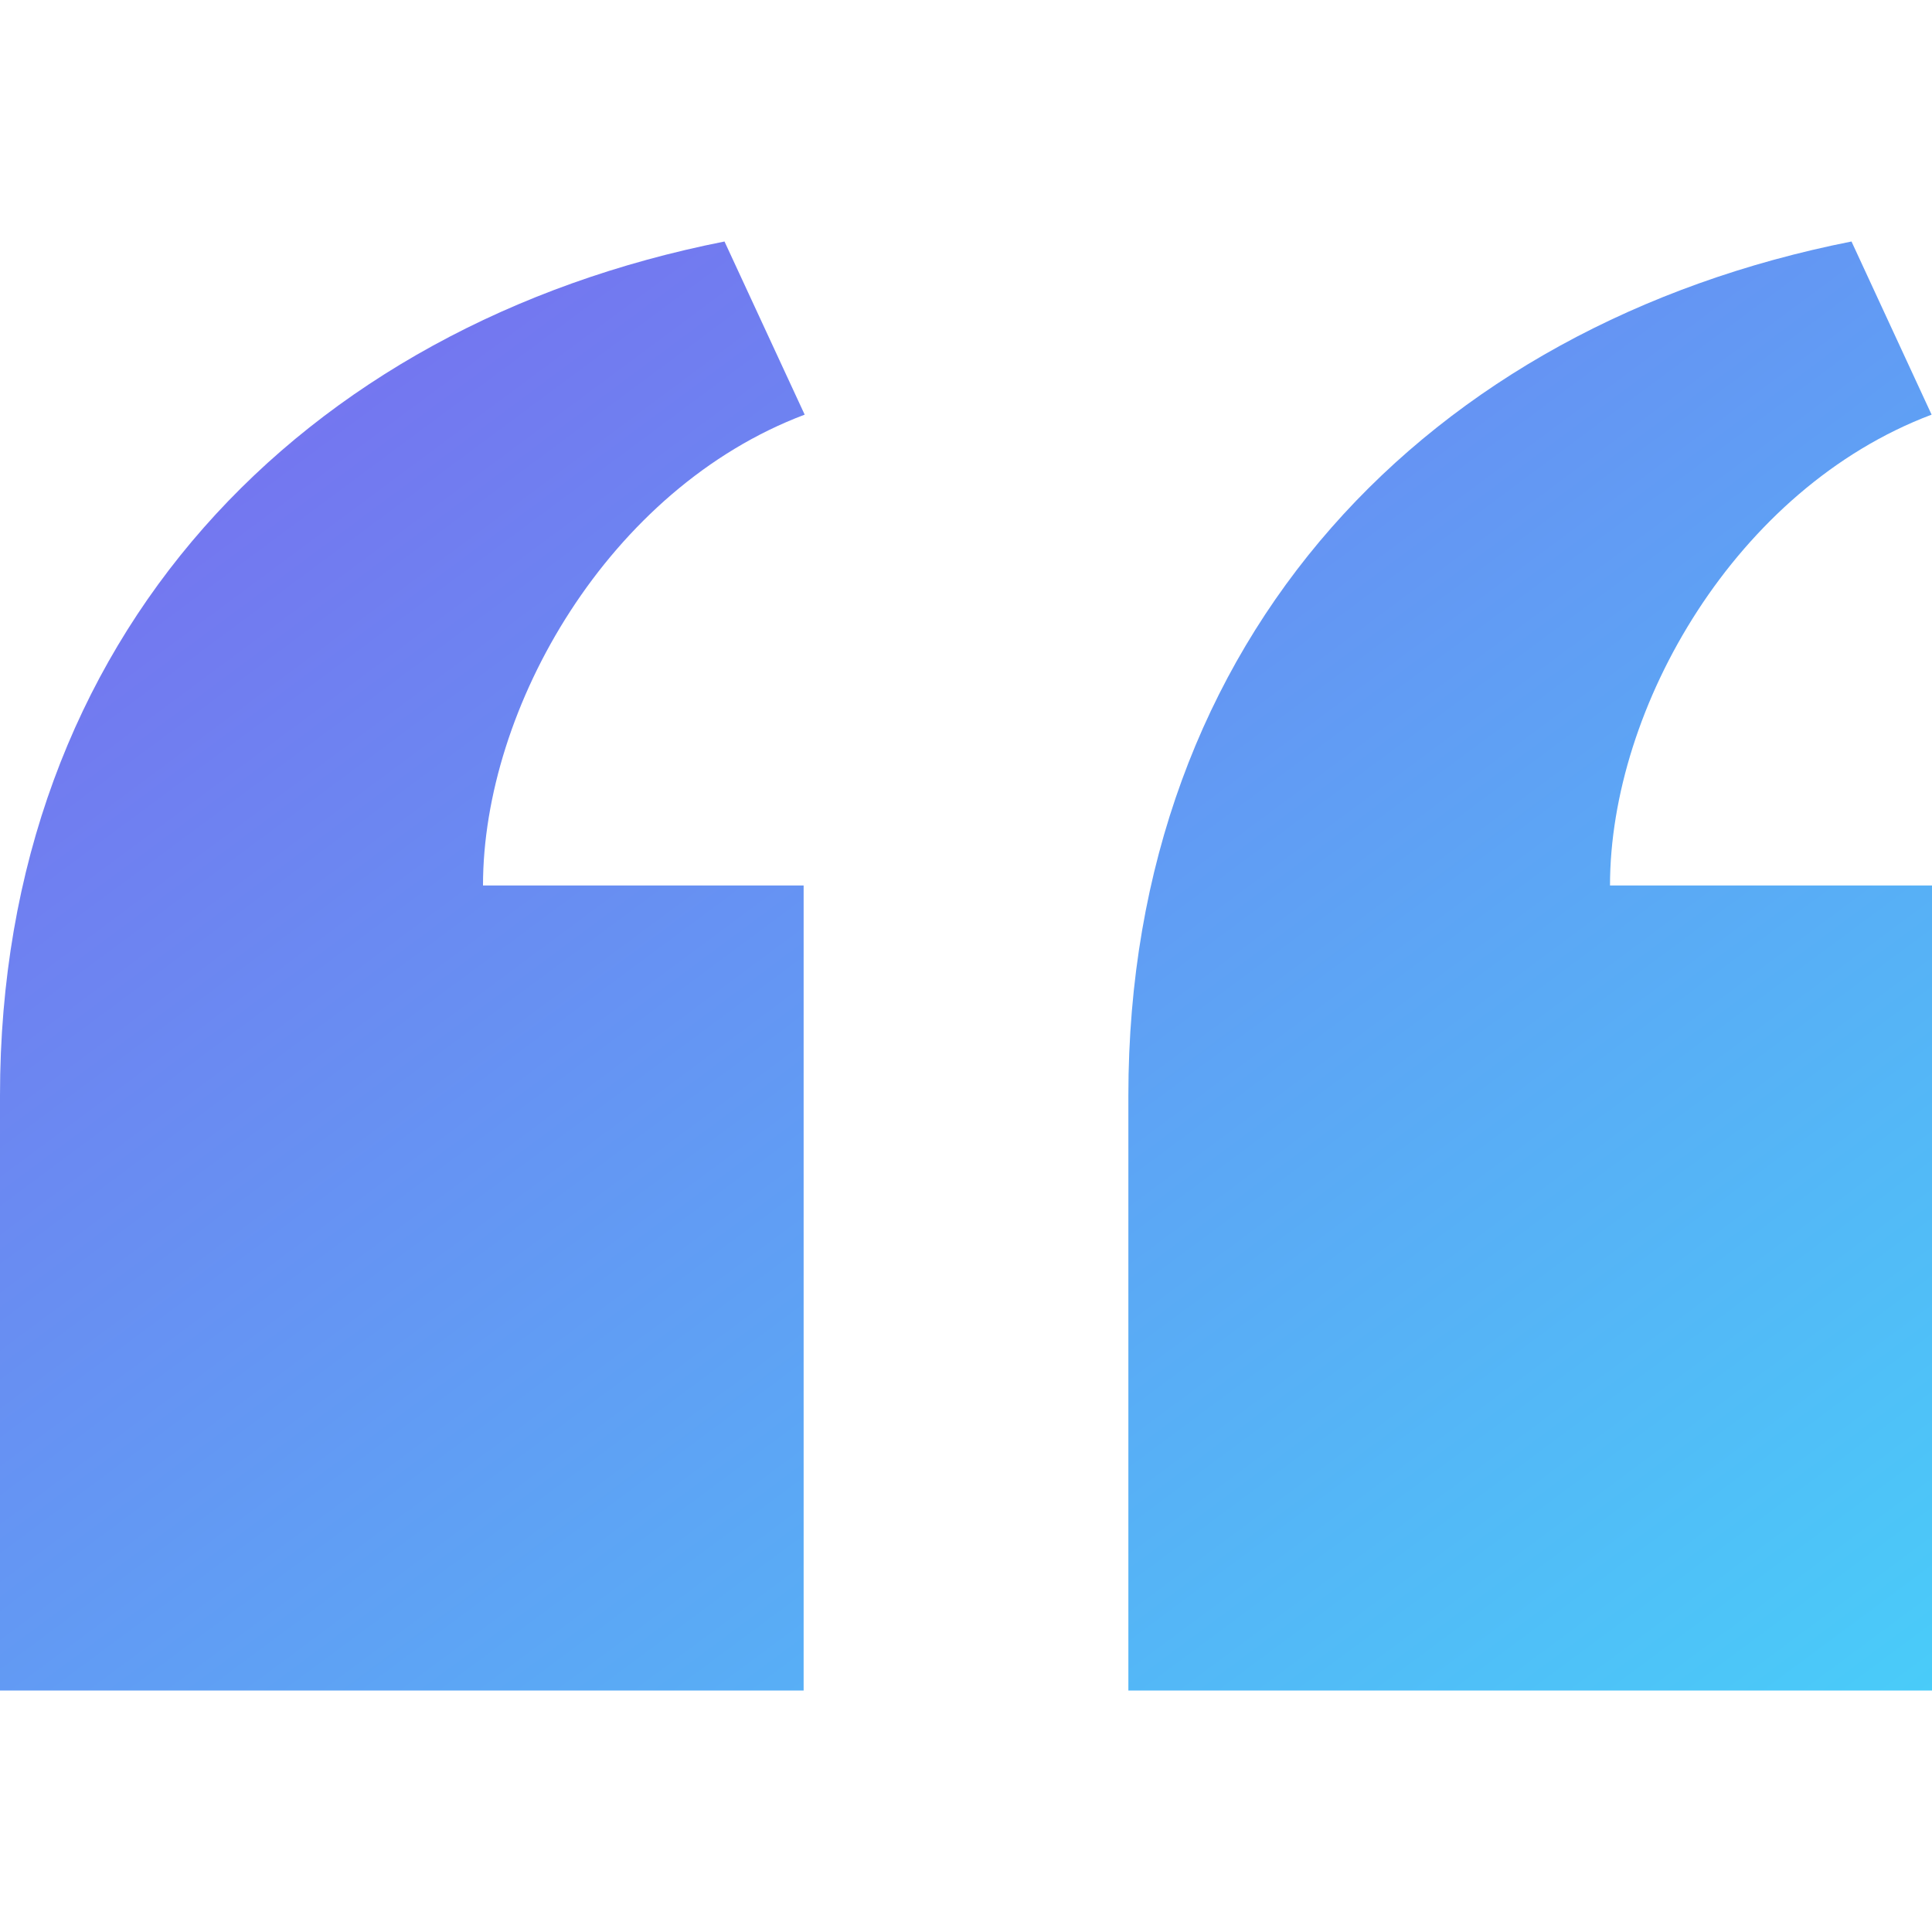
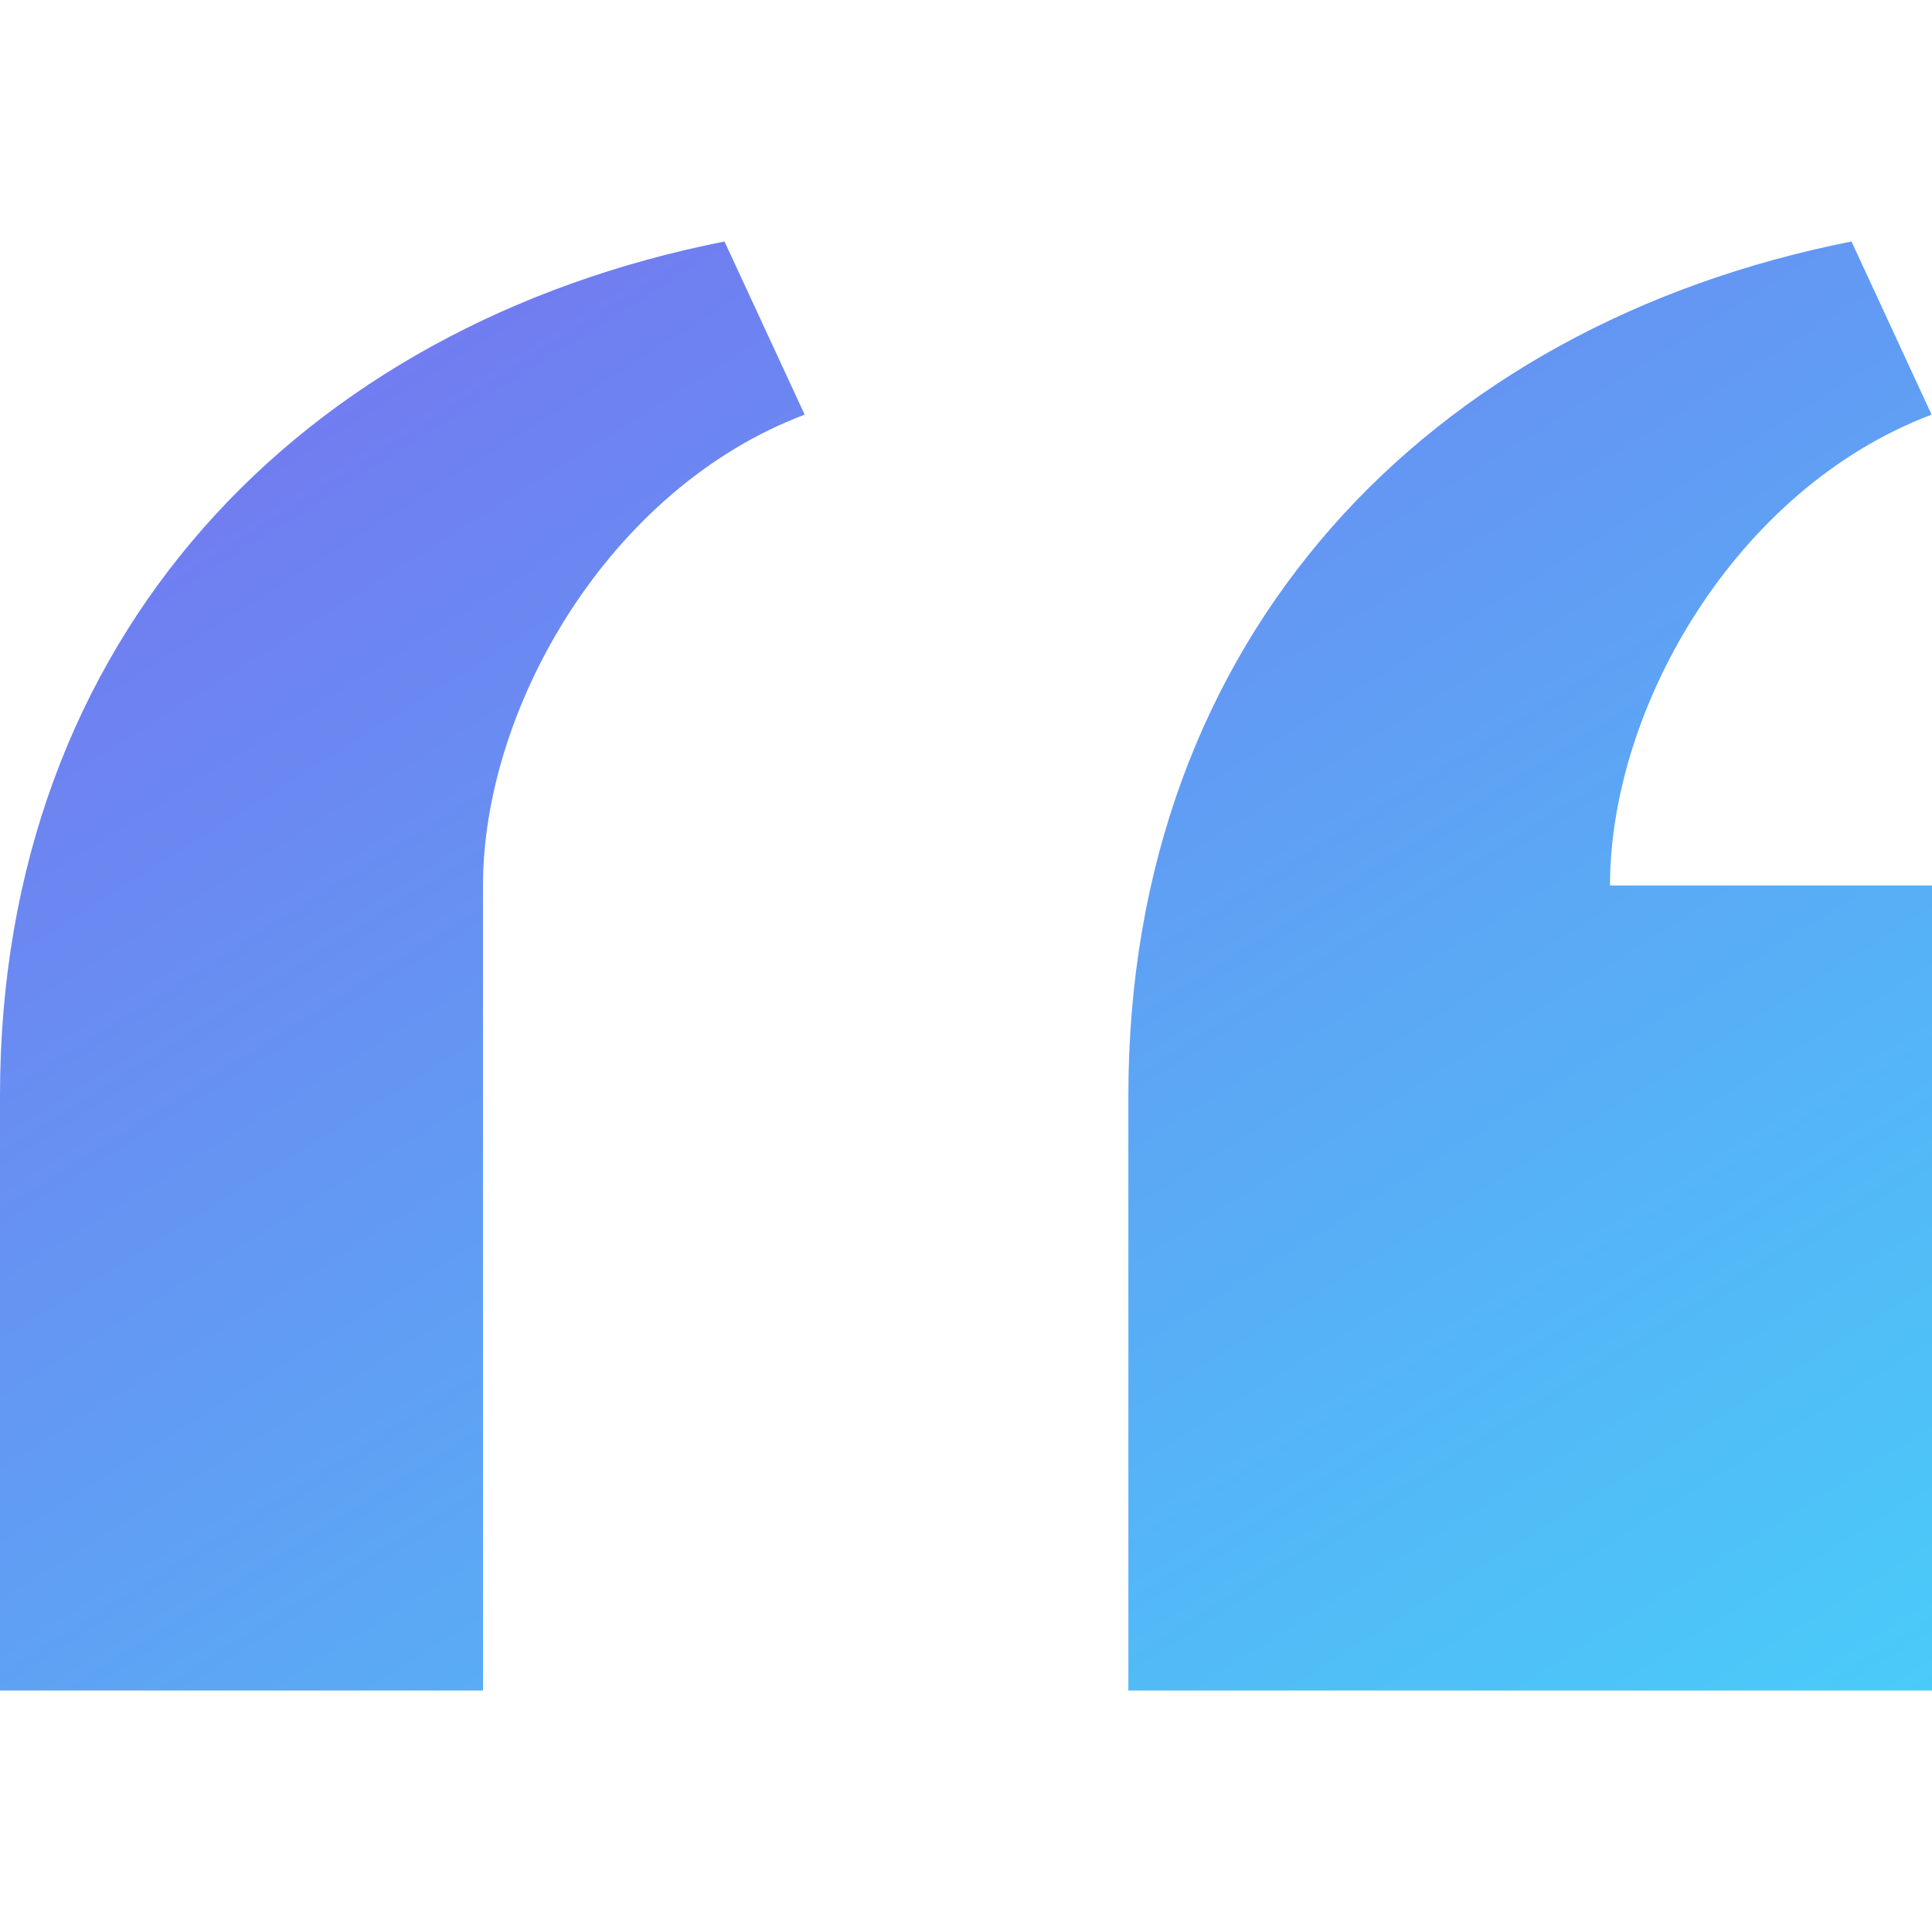
<svg xmlns="http://www.w3.org/2000/svg" data-lov-id="src/components/Testimonials.tsx:34:18" data-lov-name="svg" data-component-path="src/components/Testimonials.tsx" data-component-line="34" data-component-file="Testimonials.tsx" data-component-name="svg" data-component-content="%7B%22className%22%3A%22w-8%20h-8%22%7D" class="w-8 h-8" fill="currentColor" viewBox="0 0 24 24" width="32" height="32">
  <defs>
    <linearGradient id="gradientStroke" x1="0%" y1="0%" x2="100%" y2="100%">
      <stop offset="0%" stop-color="#7b68ee" />
      <stop offset="100%" stop-color="#49ccf9" />
    </linearGradient>
  </defs>
-   <path data-lov-id="src/components/Testimonials.tsx:35:20" data-lov-name="path" data-component-path="src/components/Testimonials.tsx" data-component-line="35" data-component-file="Testimonials.tsx" data-component-name="path" data-component-content="%7B%7D" d="M14.017 21v-7.391c0-5.704 3.731-9.57 8.983-10.609l.995 2.151c-2.432.917-3.995 3.638-3.995 5.849h4v10h-9.983zm-14.017 0v-7.391c0-5.704 3.748-9.57 9-10.609l.996 2.151c-2.433.917-3.996 3.638-3.996 5.849h3.983v10h-9.983z" fill="url(#gradientStroke)" />
+   <path data-lov-id="src/components/Testimonials.tsx:35:20" data-lov-name="path" data-component-path="src/components/Testimonials.tsx" data-component-line="35" data-component-file="Testimonials.tsx" data-component-name="path" data-component-content="%7B%7D" d="M14.017 21v-7.391c0-5.704 3.731-9.57 8.983-10.609l.995 2.151c-2.432.917-3.995 3.638-3.995 5.849h4v10h-9.983zm-14.017 0v-7.391c0-5.704 3.748-9.57 9-10.609l.996 2.151c-2.433.917-3.996 3.638-3.996 5.849v10h-9.983z" fill="url(#gradientStroke)" />
</svg>